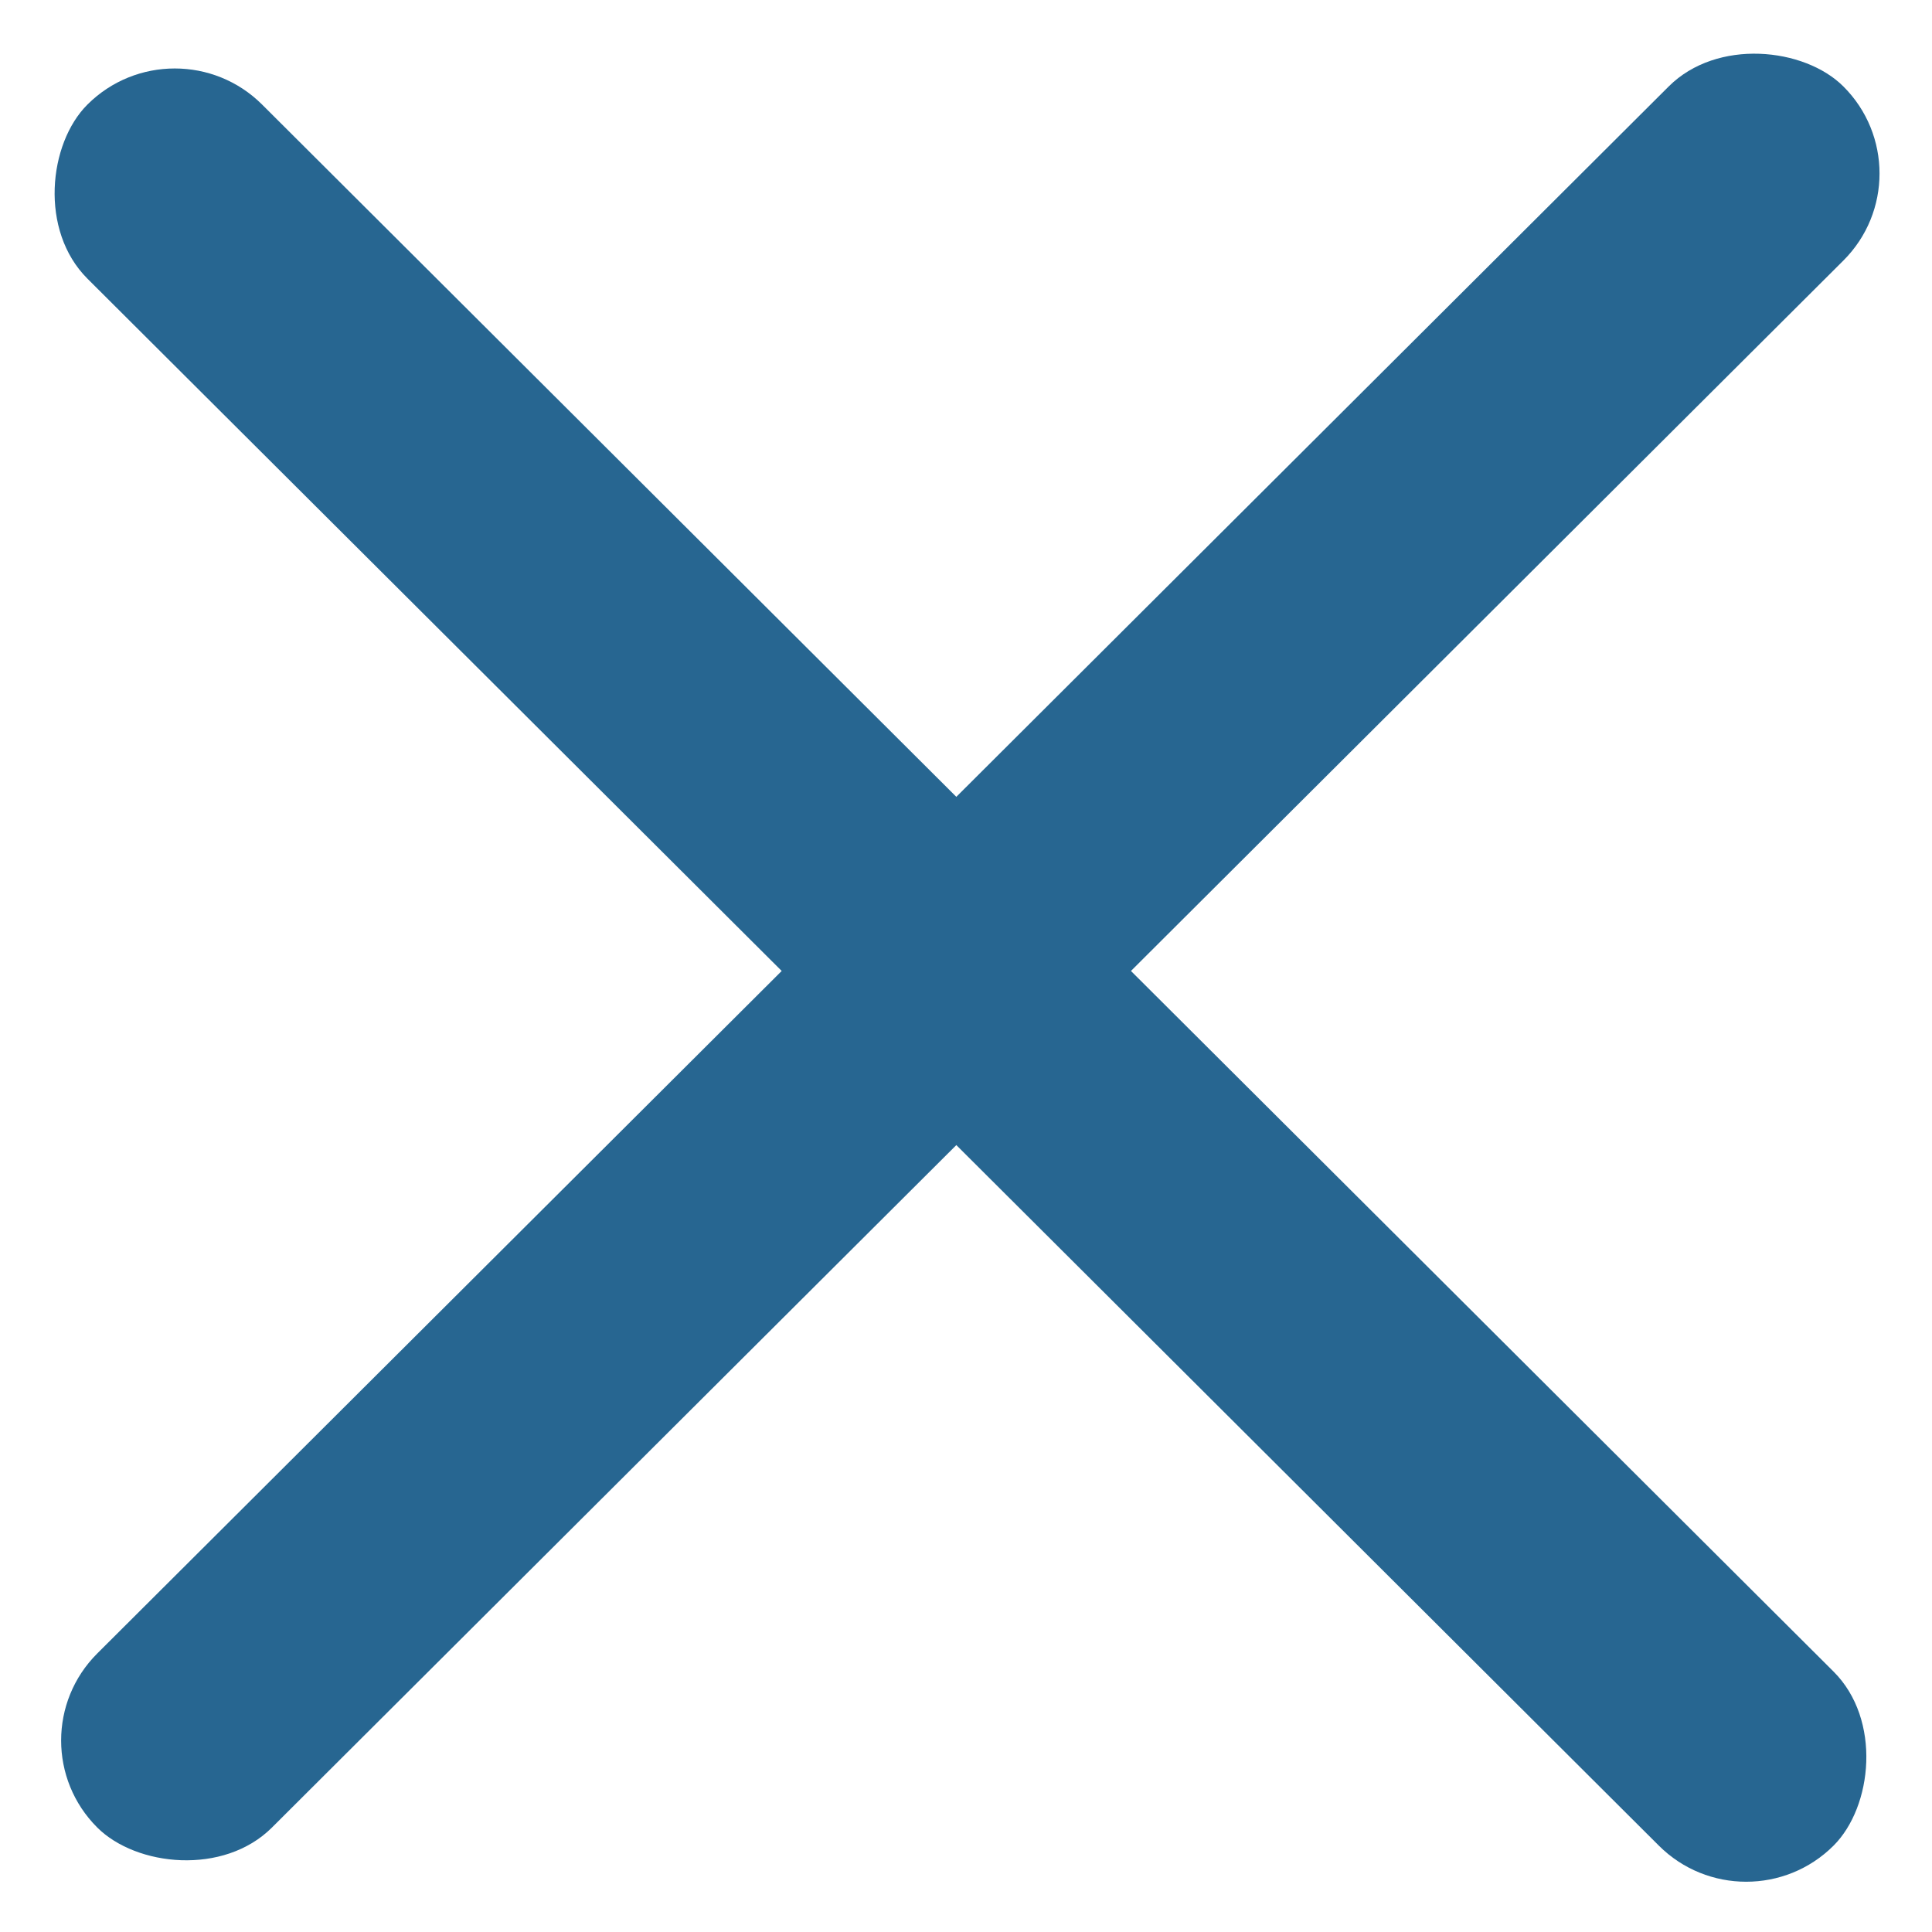
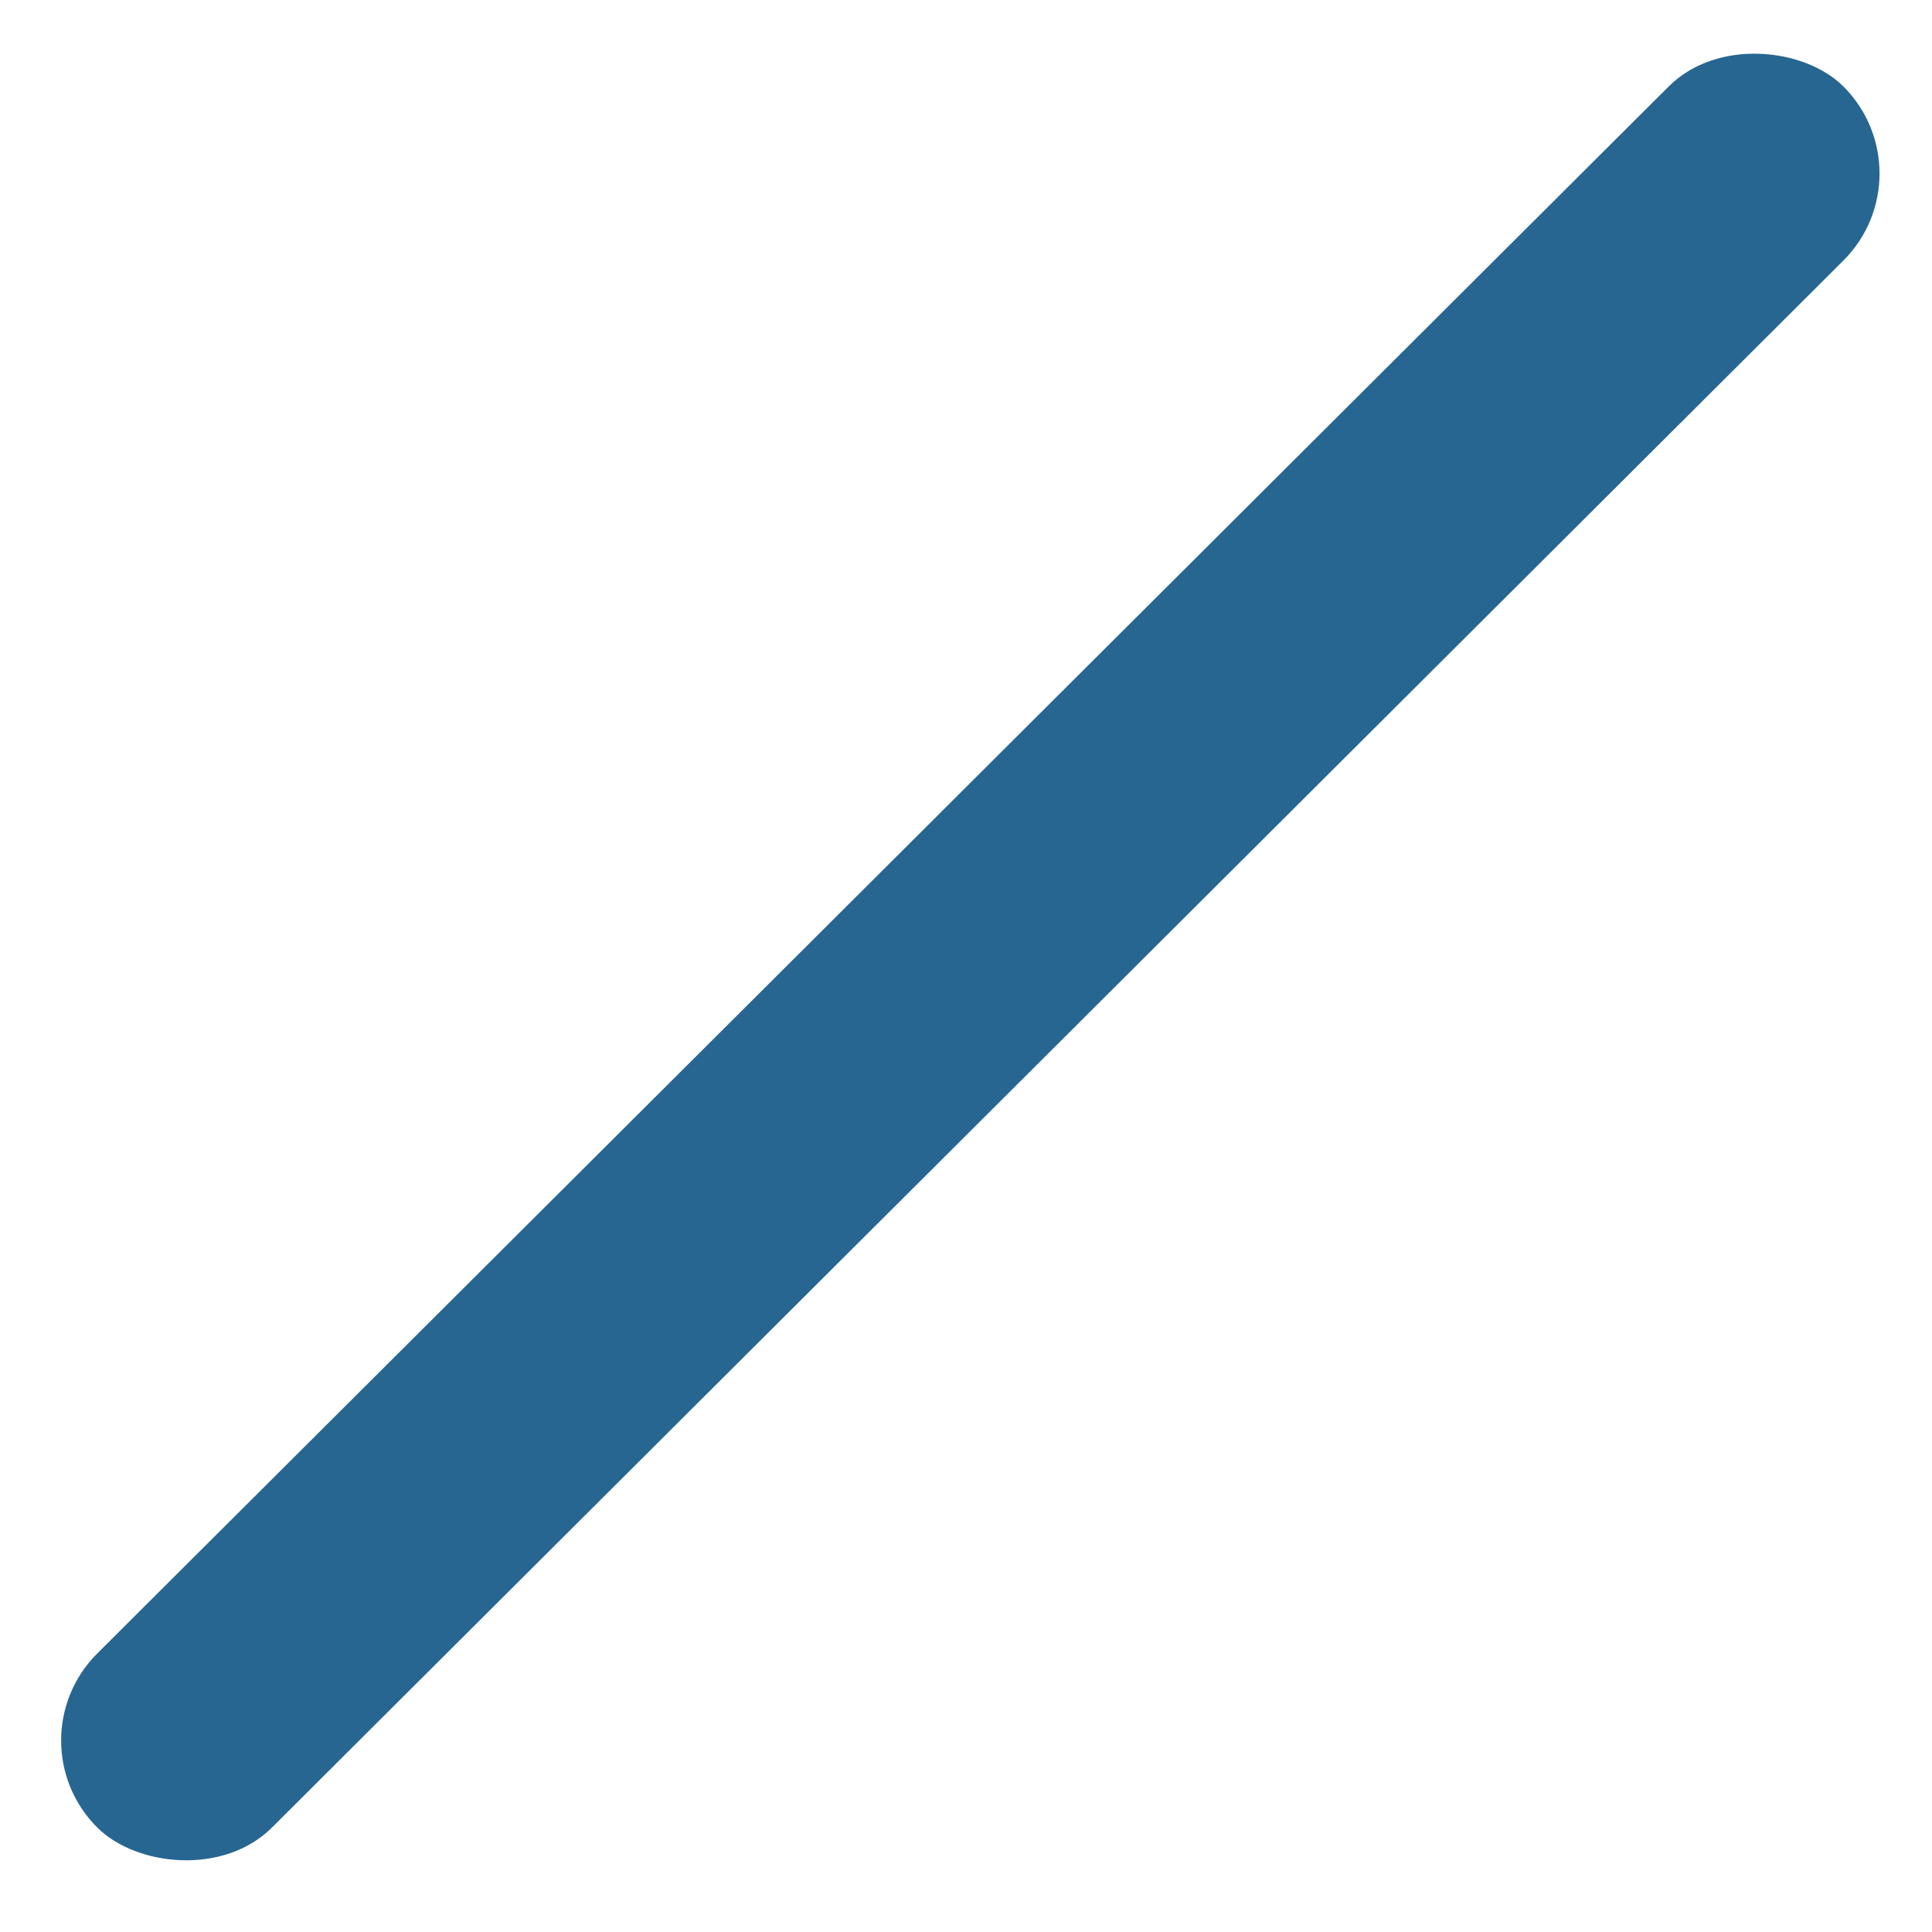
<svg xmlns="http://www.w3.org/2000/svg" width="24" height="24" viewBox="0 0 24 24" fill="none">
-   <rect width="30.636" height="3.064" rx="1.532" transform="matrix(0.708 0.706 -0.708 0.706 2.171 0.217)" fill="#276691" />
  <rect width="30.636" height="3.064" rx="1.532" transform="matrix(0.708 -0.706 0.708 0.706 0.124 21.621)" fill="#276691" />
</svg>